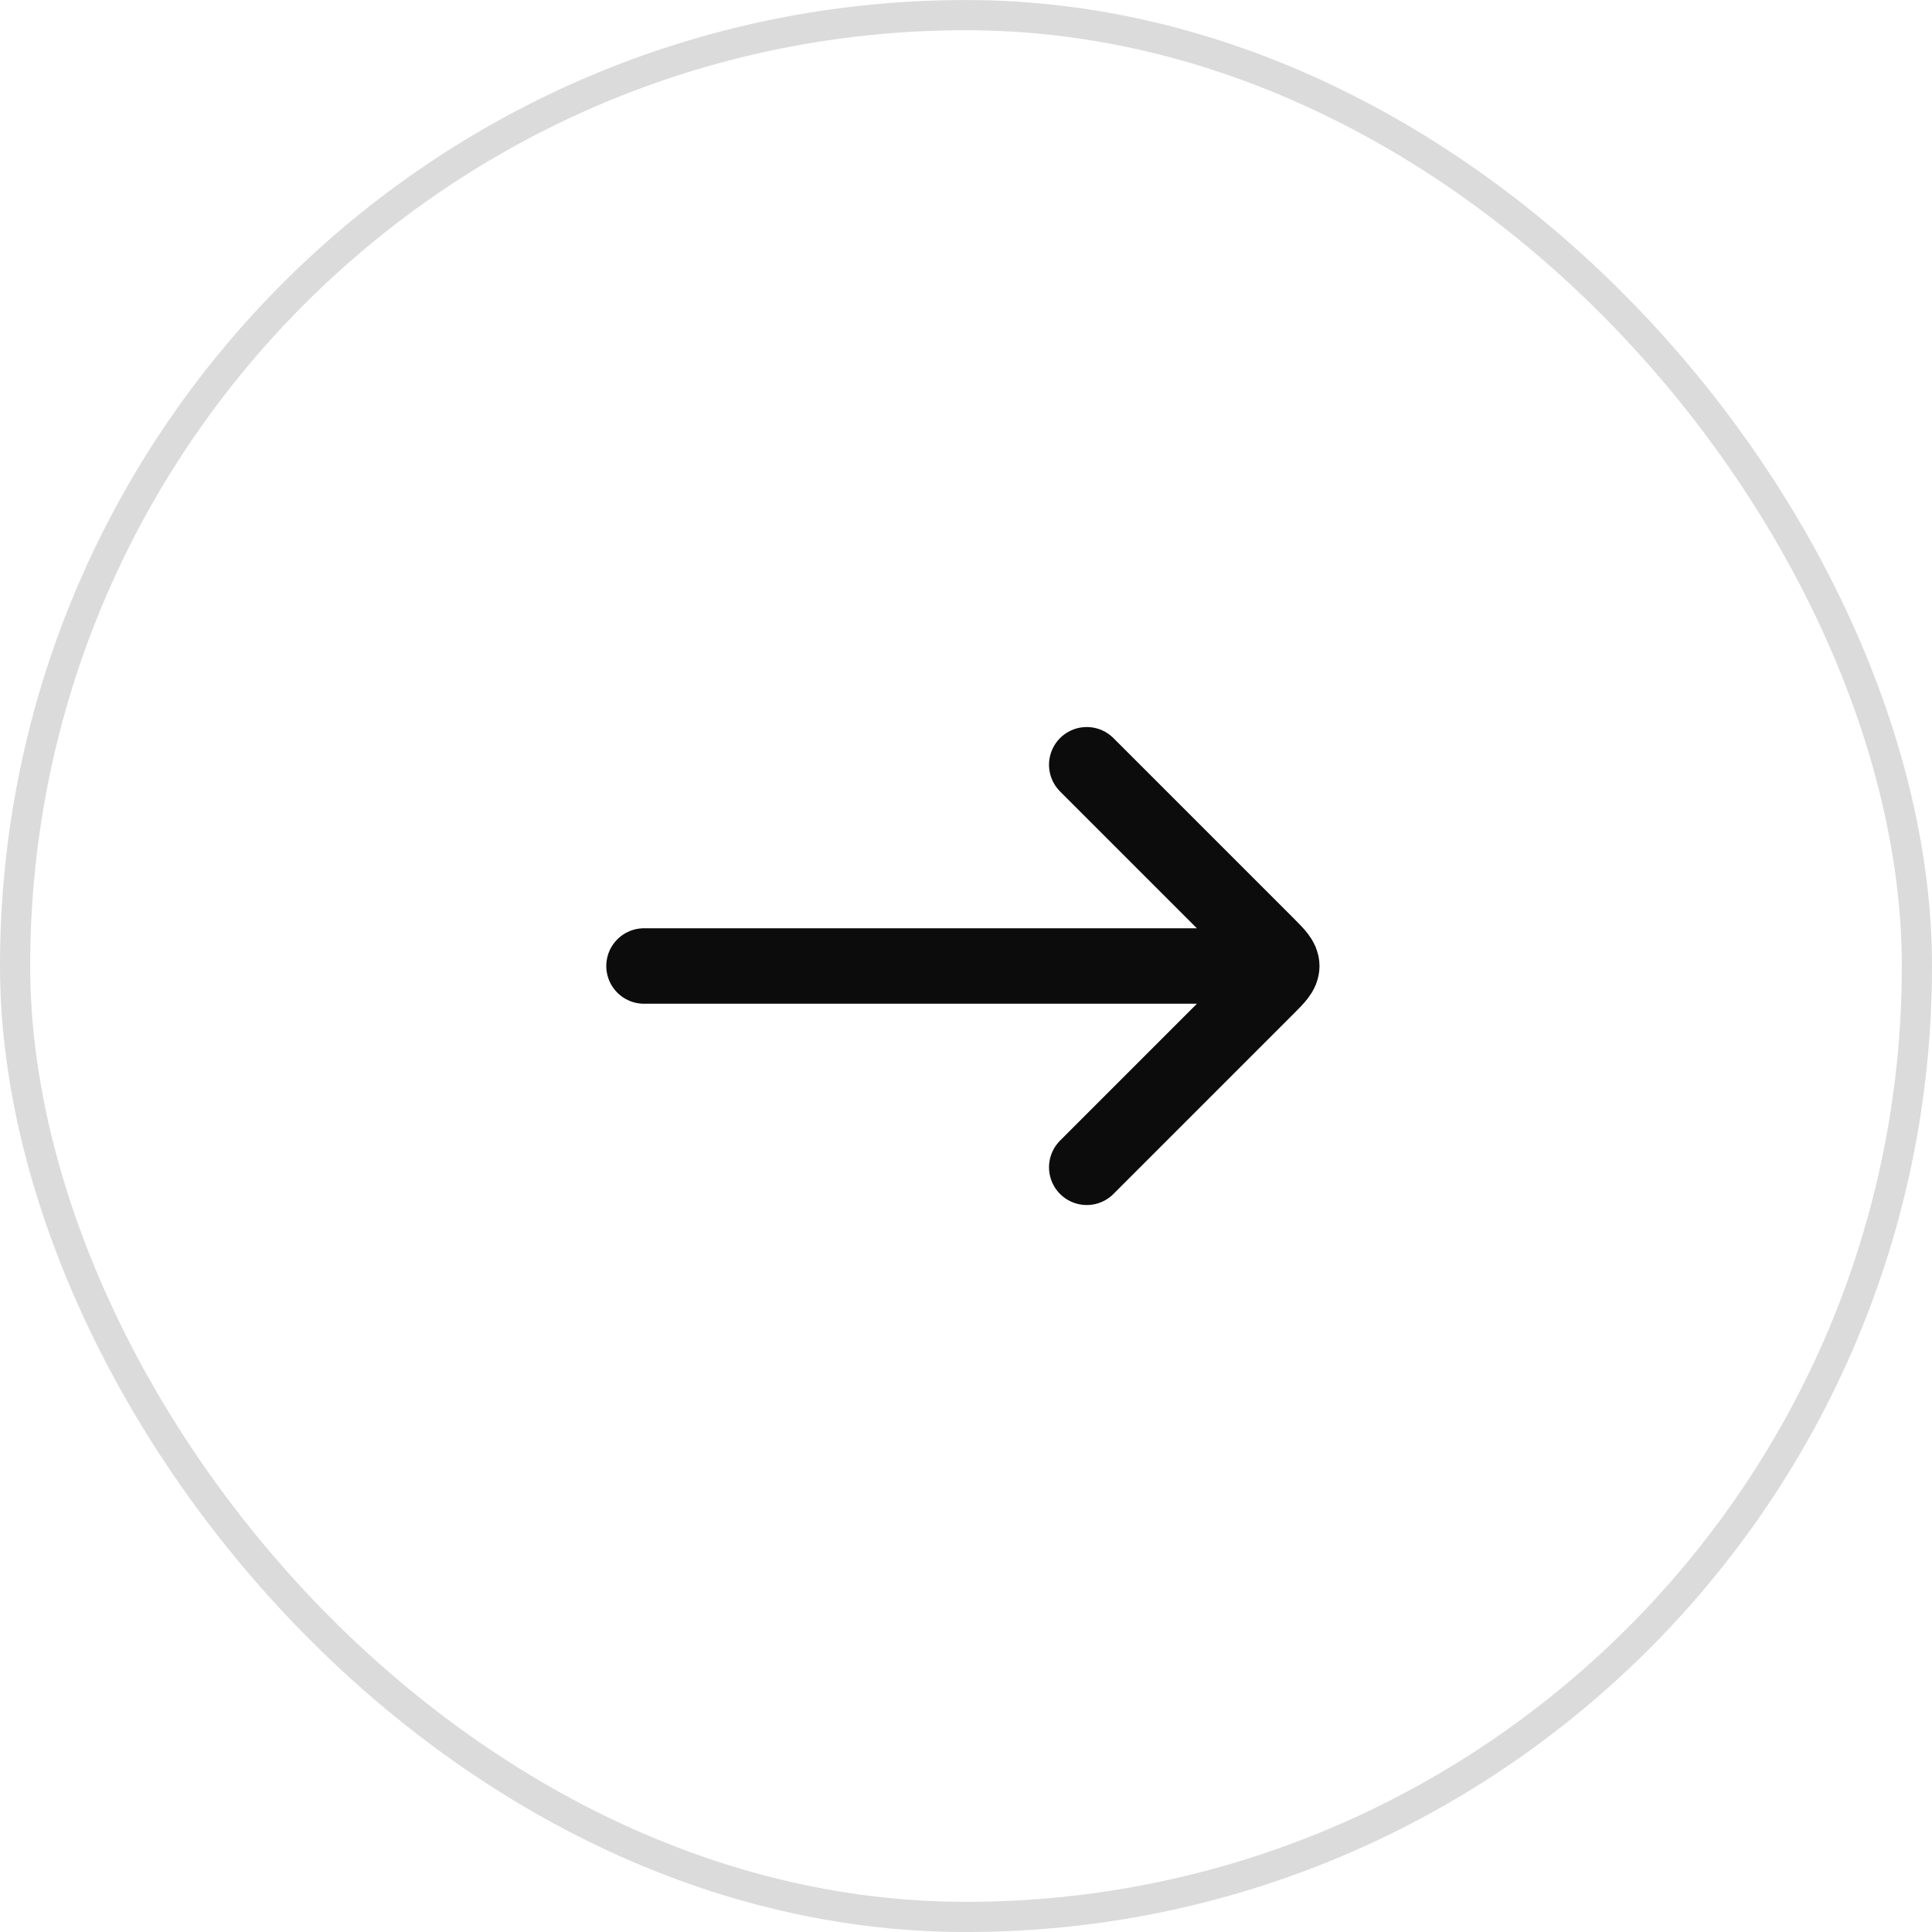
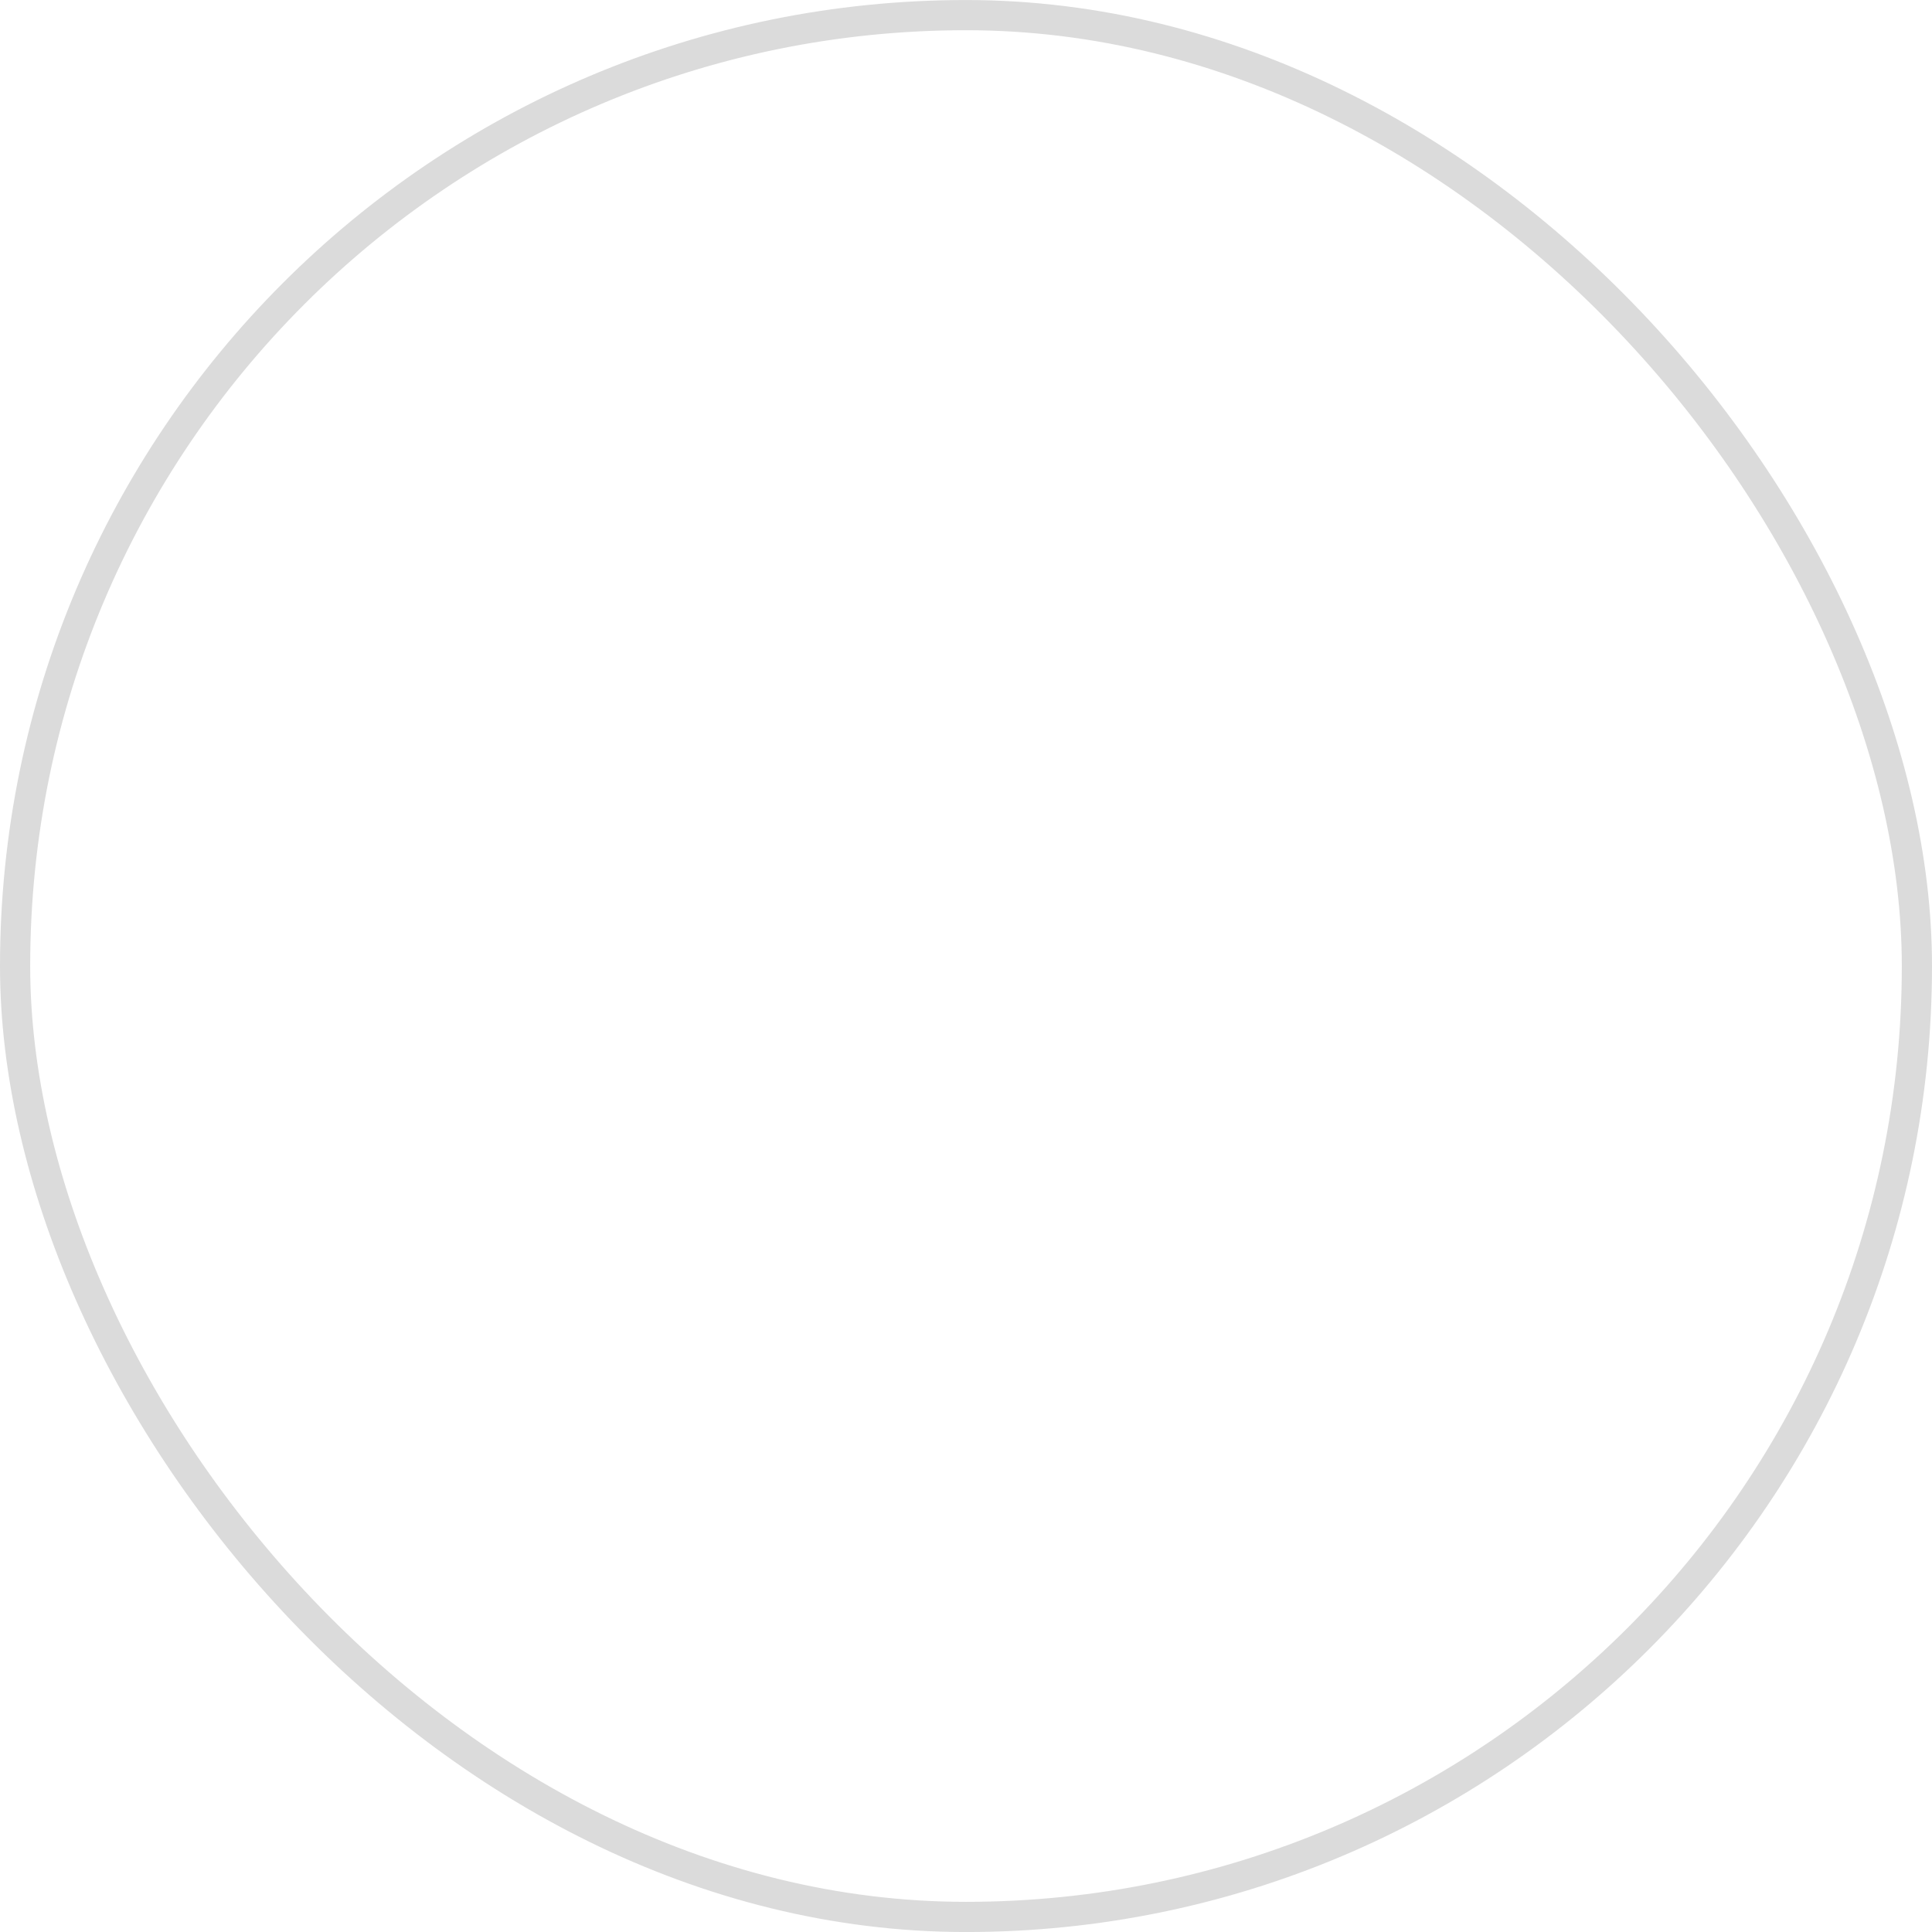
<svg xmlns="http://www.w3.org/2000/svg" width="64" height="64" fill="none">
  <rect width="63" height="63" x=".5" y=".501" stroke="#DBDBDB" rx="31.5" />
-   <path stroke="#0C0C0C" stroke-linecap="round" stroke-linejoin="round" stroke-width="2.5" d="M41.334 32h-20M36 25.334l5.96 5.96c.333.333.5.5.5.707 0 .207-.167.374-.5.707L36 38.668" />
</svg>